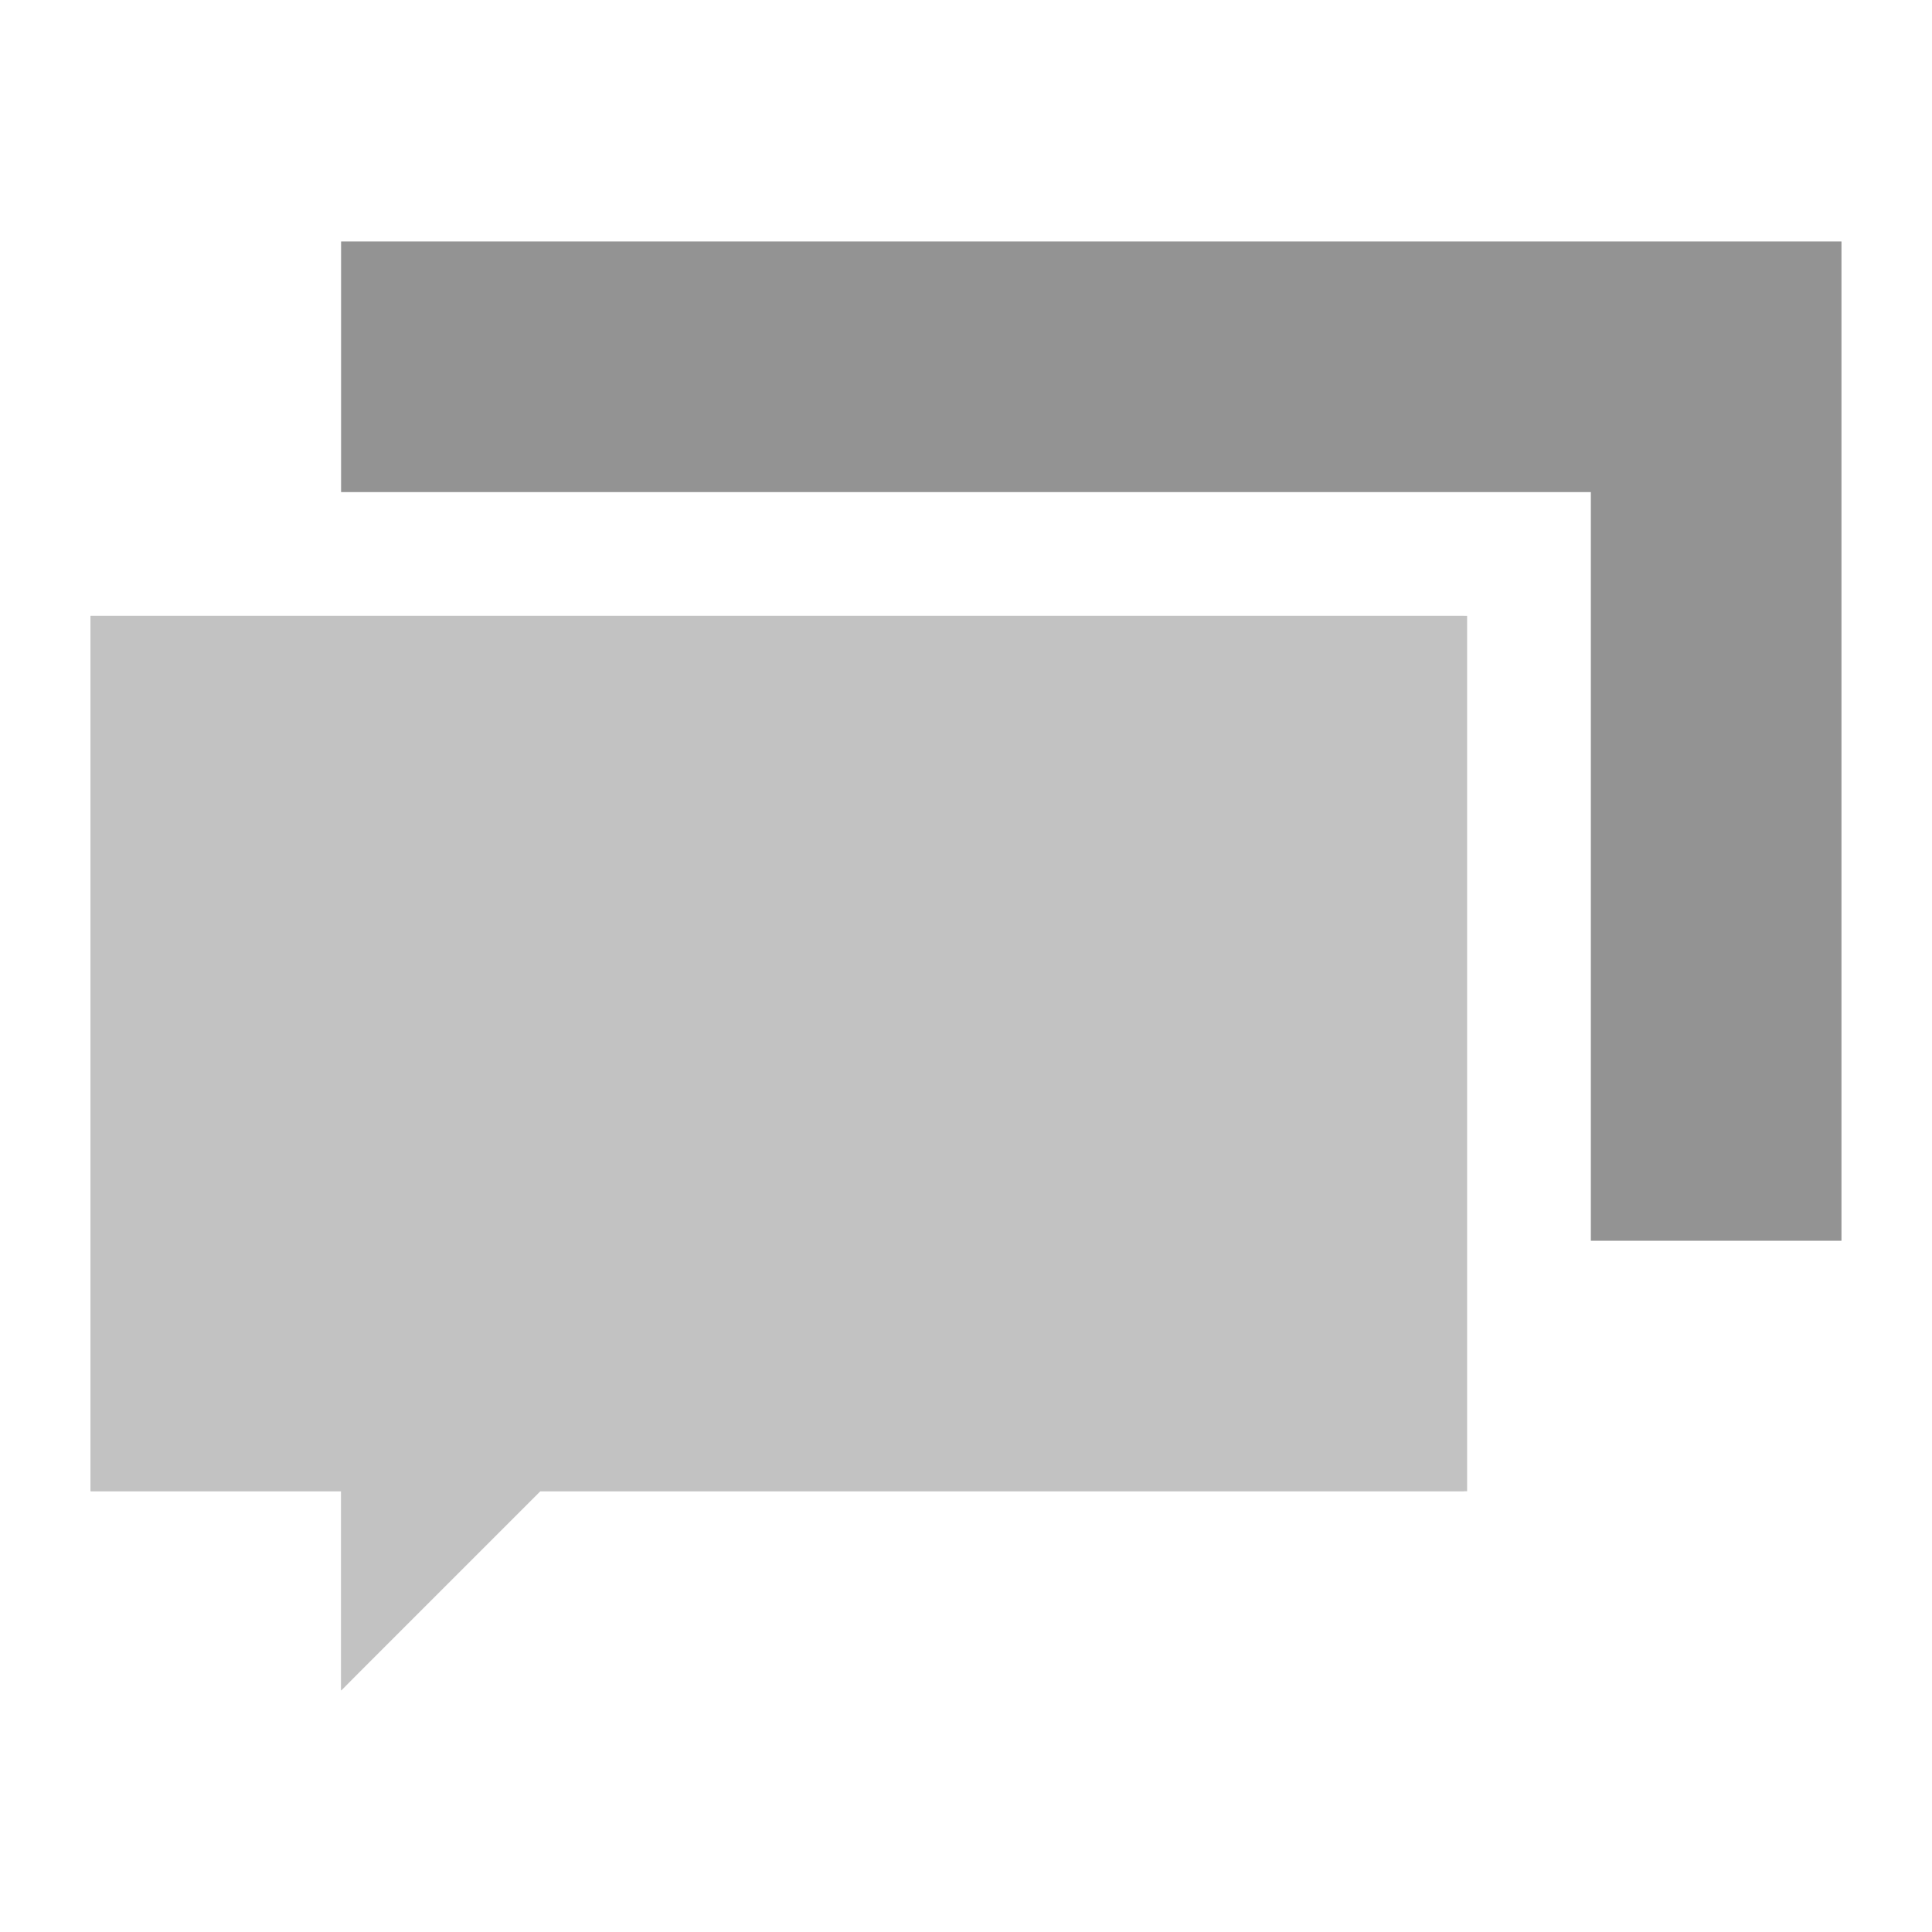
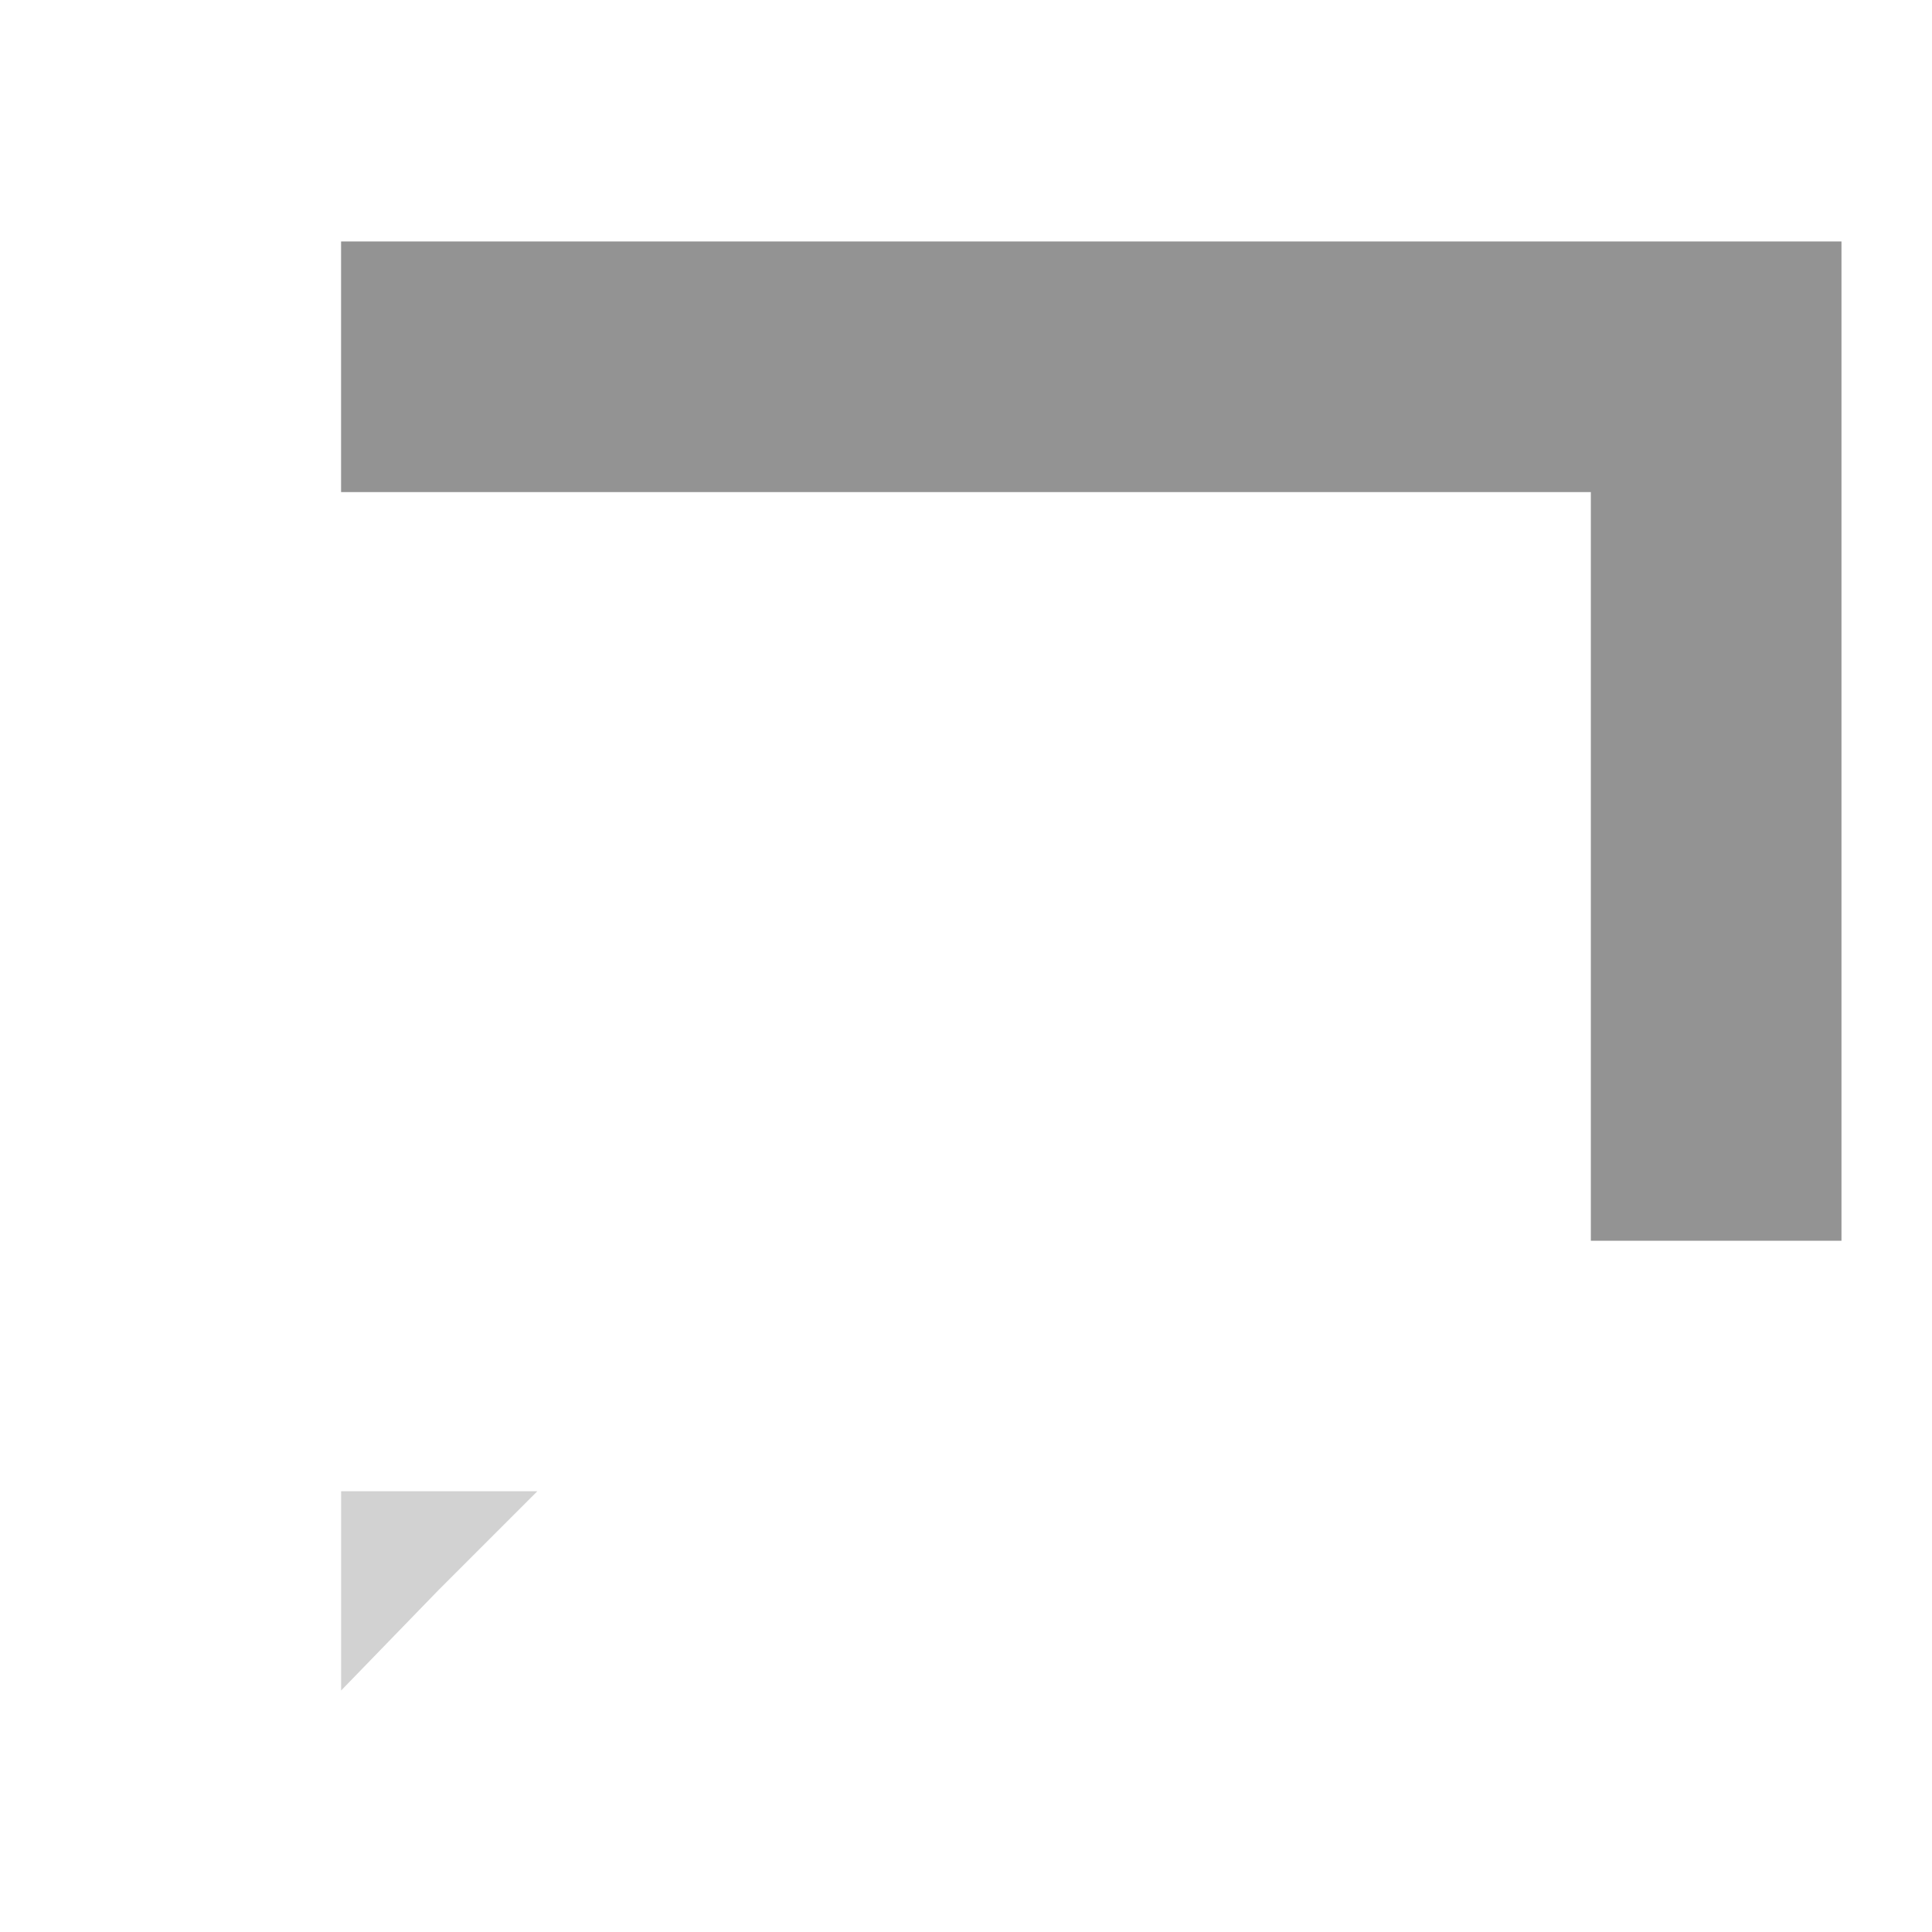
<svg xmlns="http://www.w3.org/2000/svg" version="1.1" id="Layer_1" x="0px" y="0px" viewBox="0 0 64 64" style="enable-background:new 0 0 64 64;" xml:space="preserve">
  <style type="text/css">
	.st0{fill:#D2D2D2;}
	.st1{fill:#C2C2C2;}
	.st2{fill:#E6E6E6;}
	.st3{fill:#939393;}
</style>
  <title>chat</title>
  <g id="Layer_2_1_">
    <g id="SYMBOLS">
-       <path class="st0" d="M3,49.4h8.3V56l3.2-3.3c1.2-1.2,2.2-2.2,3.3-3.3h30.7v-29H3V49.4z" />
-       <path class="st1" d="M48.6,49.4H17.9c-1.1,1.1-2.2,2.2-3.3,3.3L11.3,56v-6.6H3v-29h45.6V49.4z" />
+       <path class="st0" d="M3,49.4h8.3V56l3.2-3.3c1.2-1.2,2.2-2.2,3.3-3.3h30.7H3V49.4z" />
      <polygon class="st2" points="11.3,16.3 52.7,16.3 52.7,41.1 61,41.1 61,8 11.3,8   " />
      <polygon class="st3" points="61,41.1 52.7,41.1 52.7,16.3 11.3,16.3 11.3,8 61,8   " />
    </g>
  </g>
</svg>